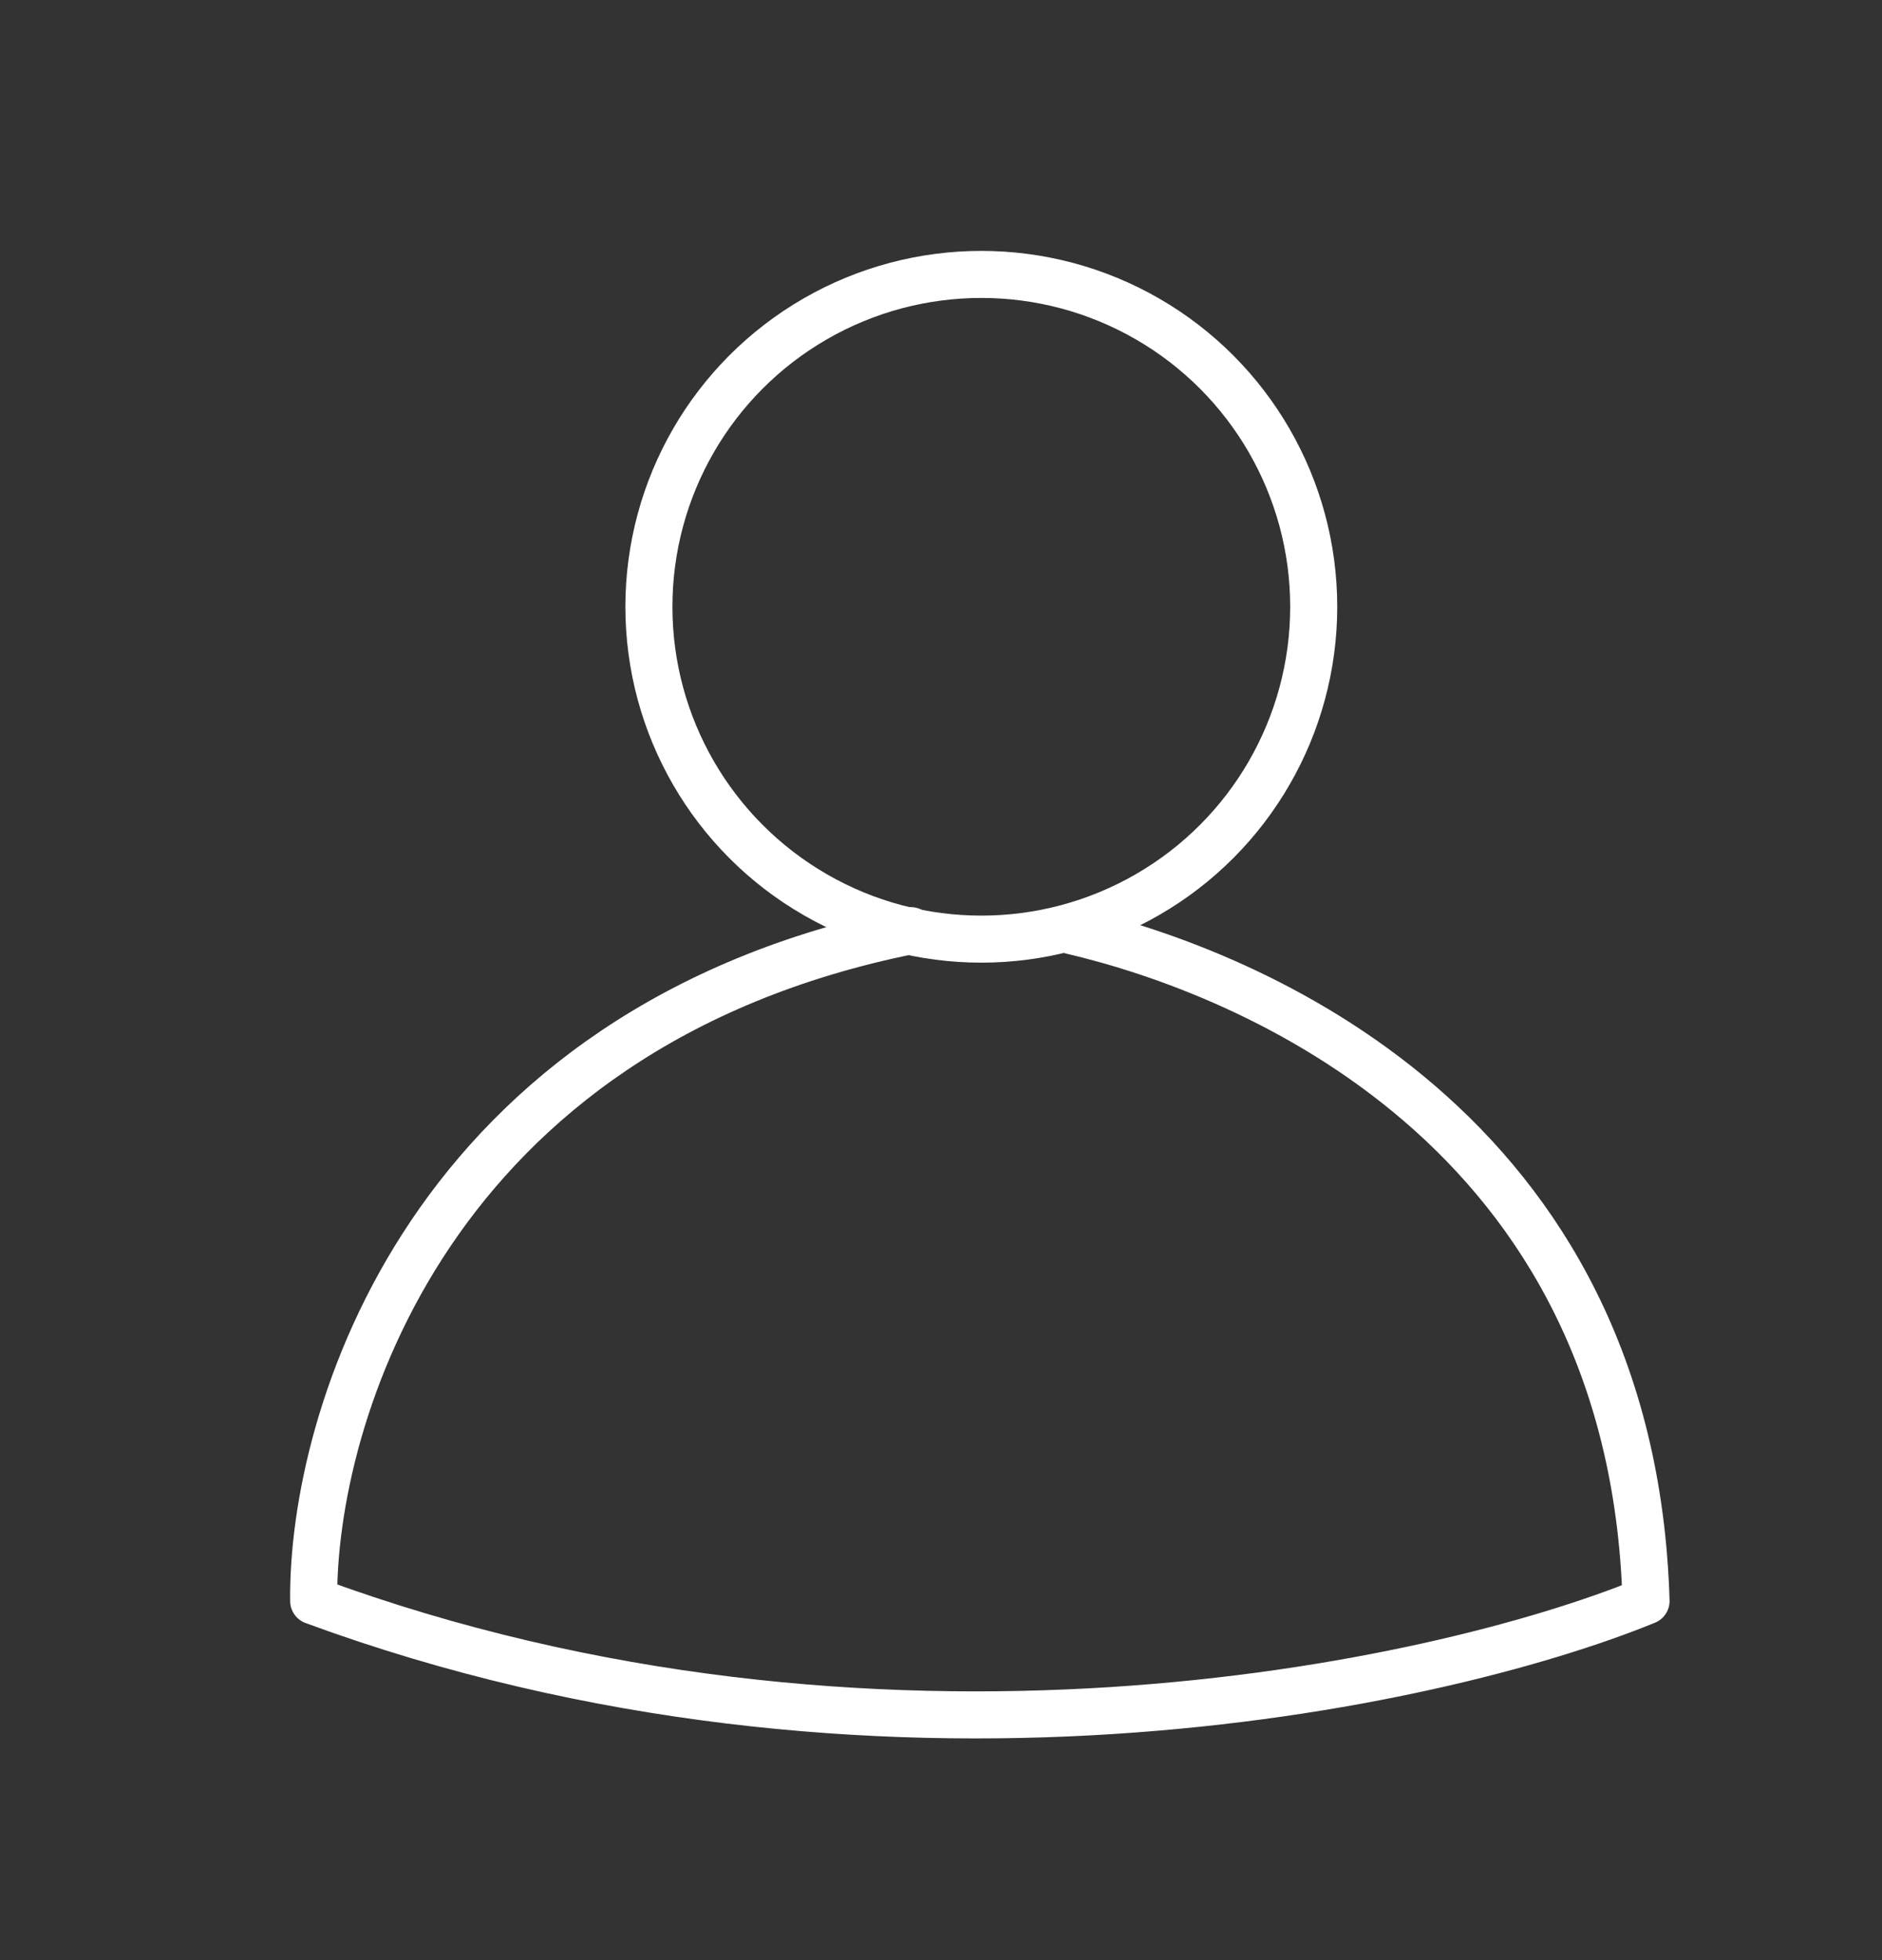
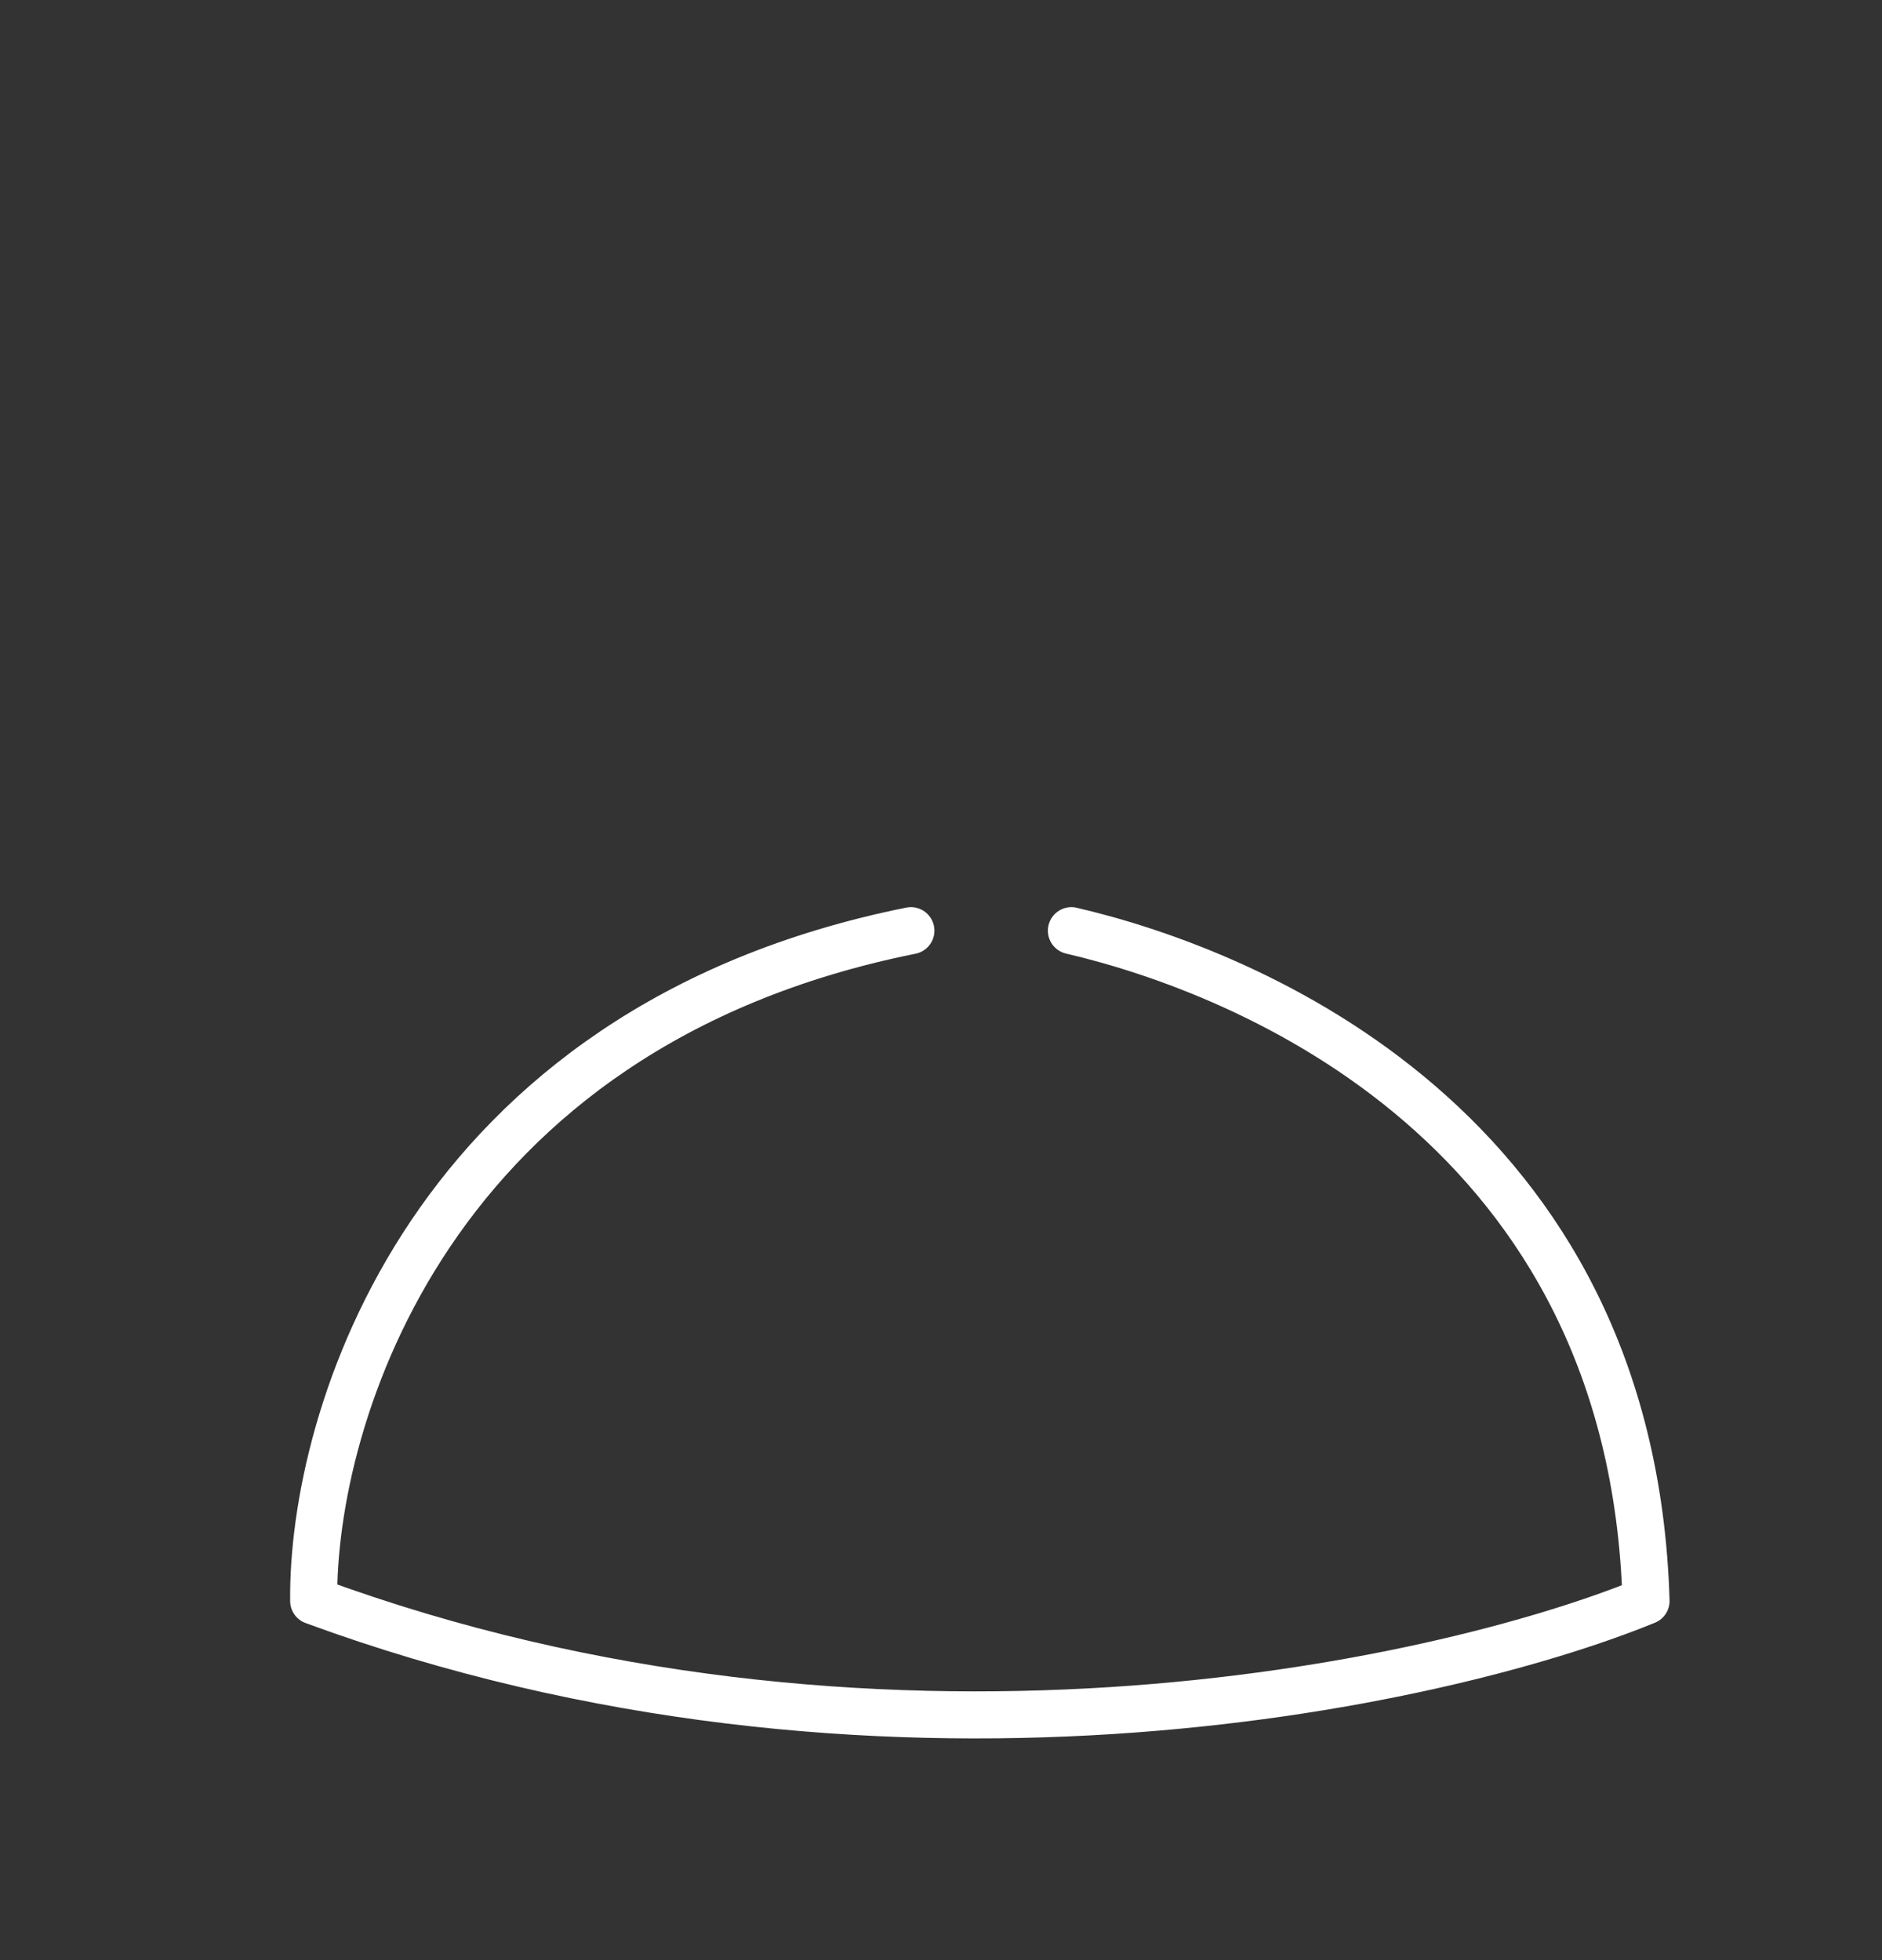
<svg xmlns="http://www.w3.org/2000/svg" width="24" height="25" viewBox="0 0 24 25" fill="none">
  <rect x="0" y="0" width="24" height="25" fill="#333333" stroke="none" />
  <g id="icon-user">
-     <circle id="Ellipse 8" cx="12.514" cy="7.739" r="4.239" stroke="white" stroke-width="0.6" stroke-linecap="round" stroke-linejoin="round" />
    <path id="Vector 19" d="M11.616 11.87C5.466 13.106 3.976 18.084 4 20.419C11.151 23.051 18.307 21.516 20.991 20.419C20.812 14.384 15.926 12.397 13.663 11.87" stroke="white" stroke-width="0.6" stroke-linecap="round" stroke-linejoin="round" />
  </g>
</svg>